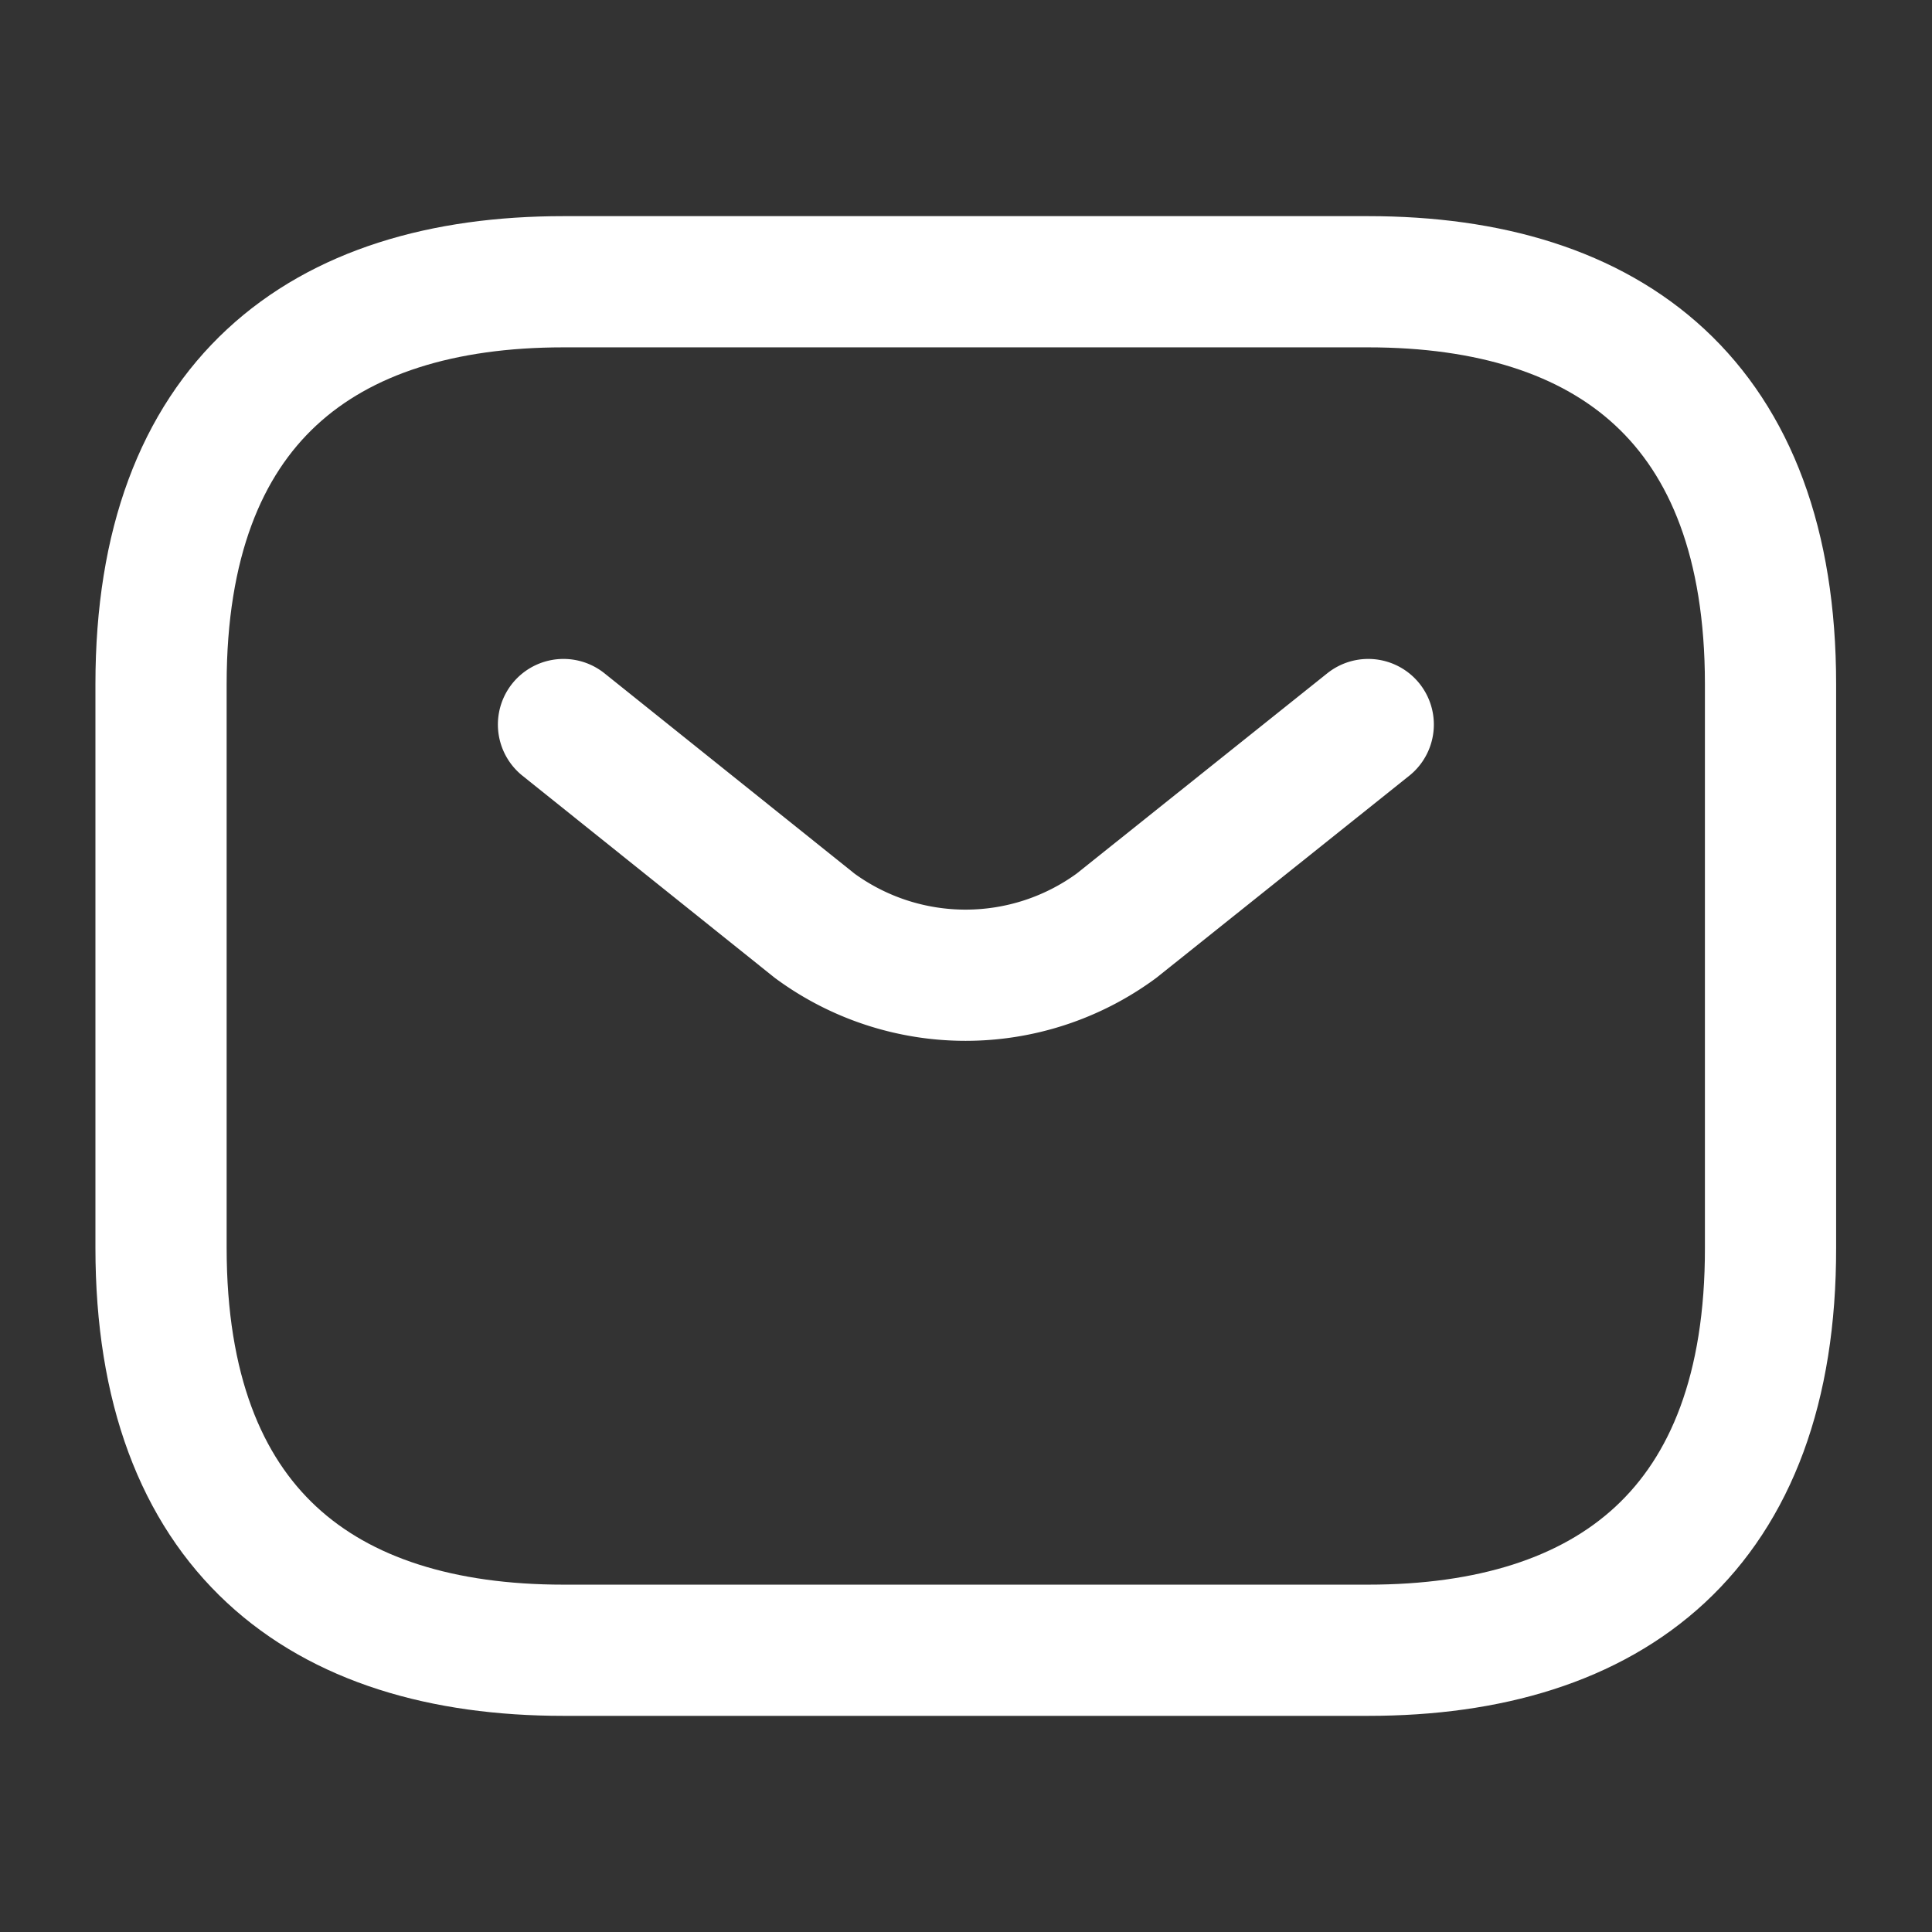
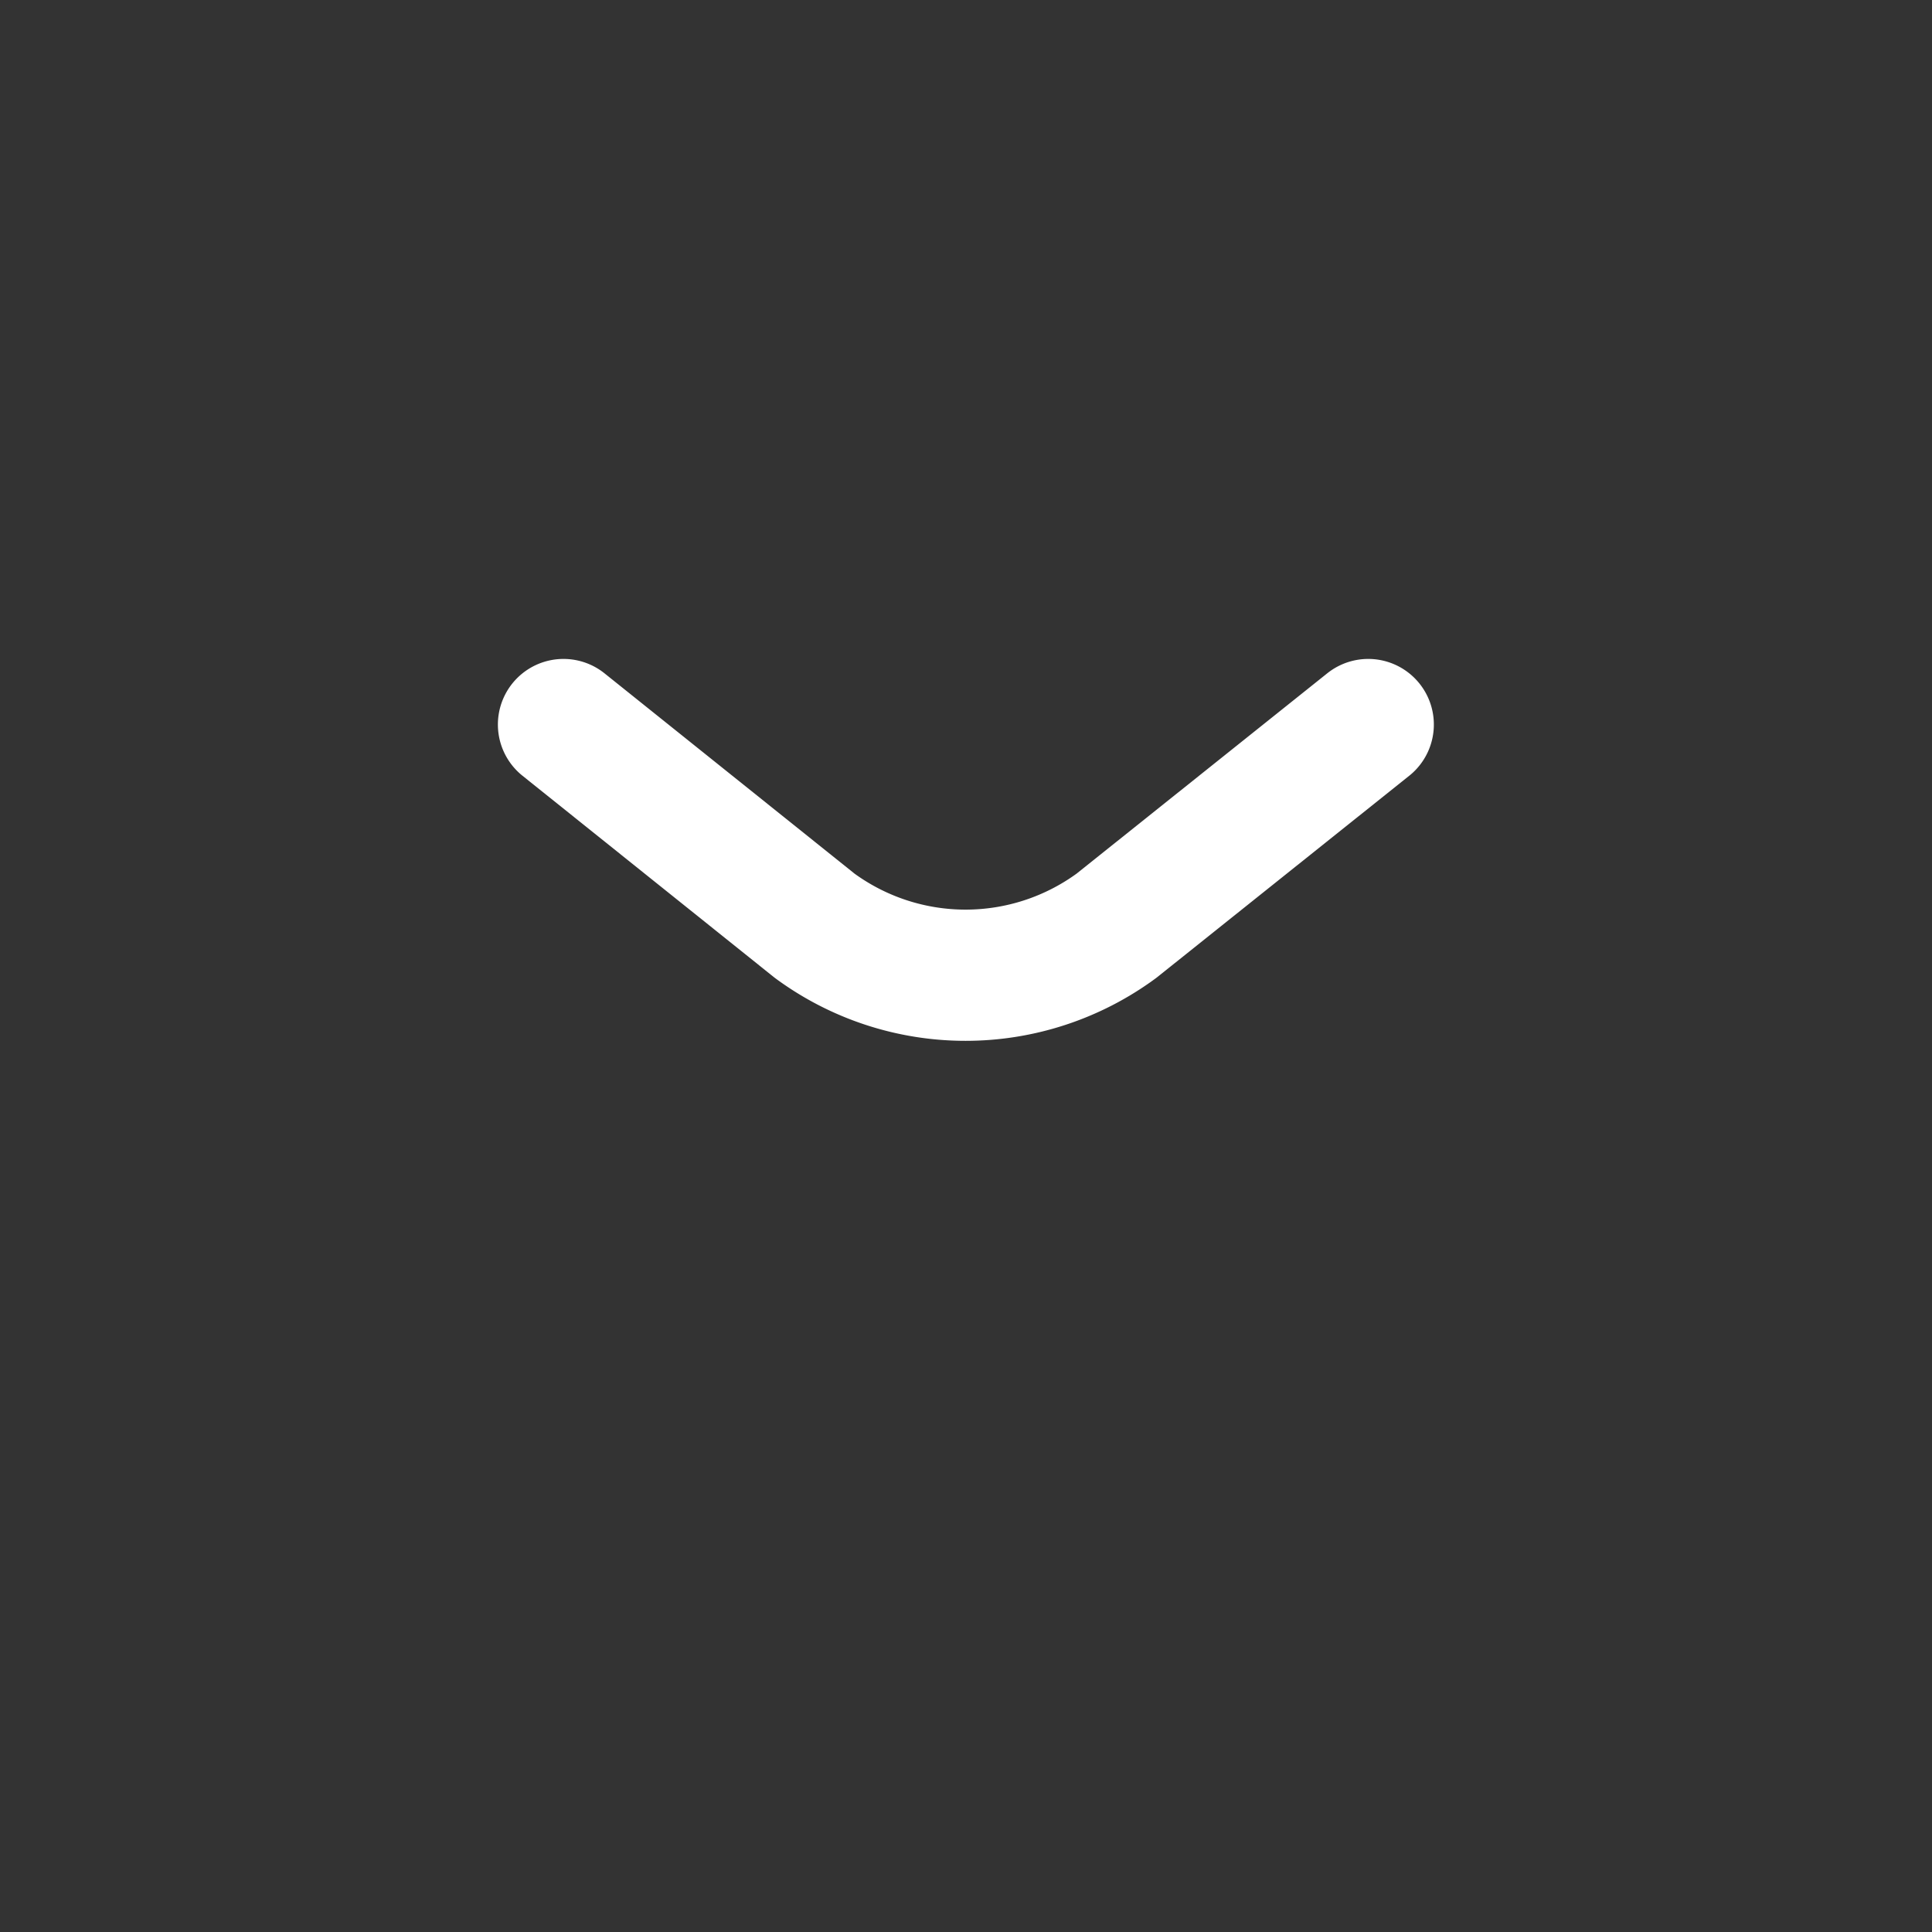
<svg xmlns="http://www.w3.org/2000/svg" id="vuesax_linear_sms" data-name="vuesax/linear/sms" width="22.087" height="22.087" viewBox="0 0 22.087 22.087">
  <rect x="0" y="0" width="22.087" height="22.087" fill="#333333" stroke="none" />
  <g id="sms">
-     <path id="Vector" d="M13.8,15.645H4.6c-2.761,0-4.6-1.38-4.6-4.6V4.6C0,1.38,1.841,0,4.6,0h9.2c2.761,0,4.6,1.38,4.6,4.6v6.442C18.406,14.264,16.565,15.645,13.8,15.645Z" transform="translate(1.841 3.221)" fill="none" stroke="#fff" stroke-linecap="round" stroke-linejoin="round" stroke-width="1.5" />
    <path id="Vector-2" data-name="Vector" d="M9.2,0,6.322,2.3a2.913,2.913,0,0,1-3.451,0L0,0" transform="translate(6.442 8.283)" fill="none" stroke="#fff" stroke-linecap="round" stroke-linejoin="round" stroke-width="1.5" />
    <path id="Vector-3" data-name="Vector" d="M0,0H22.087V22.087H0Z" fill="none" opacity="0" />
  </g>
</svg>